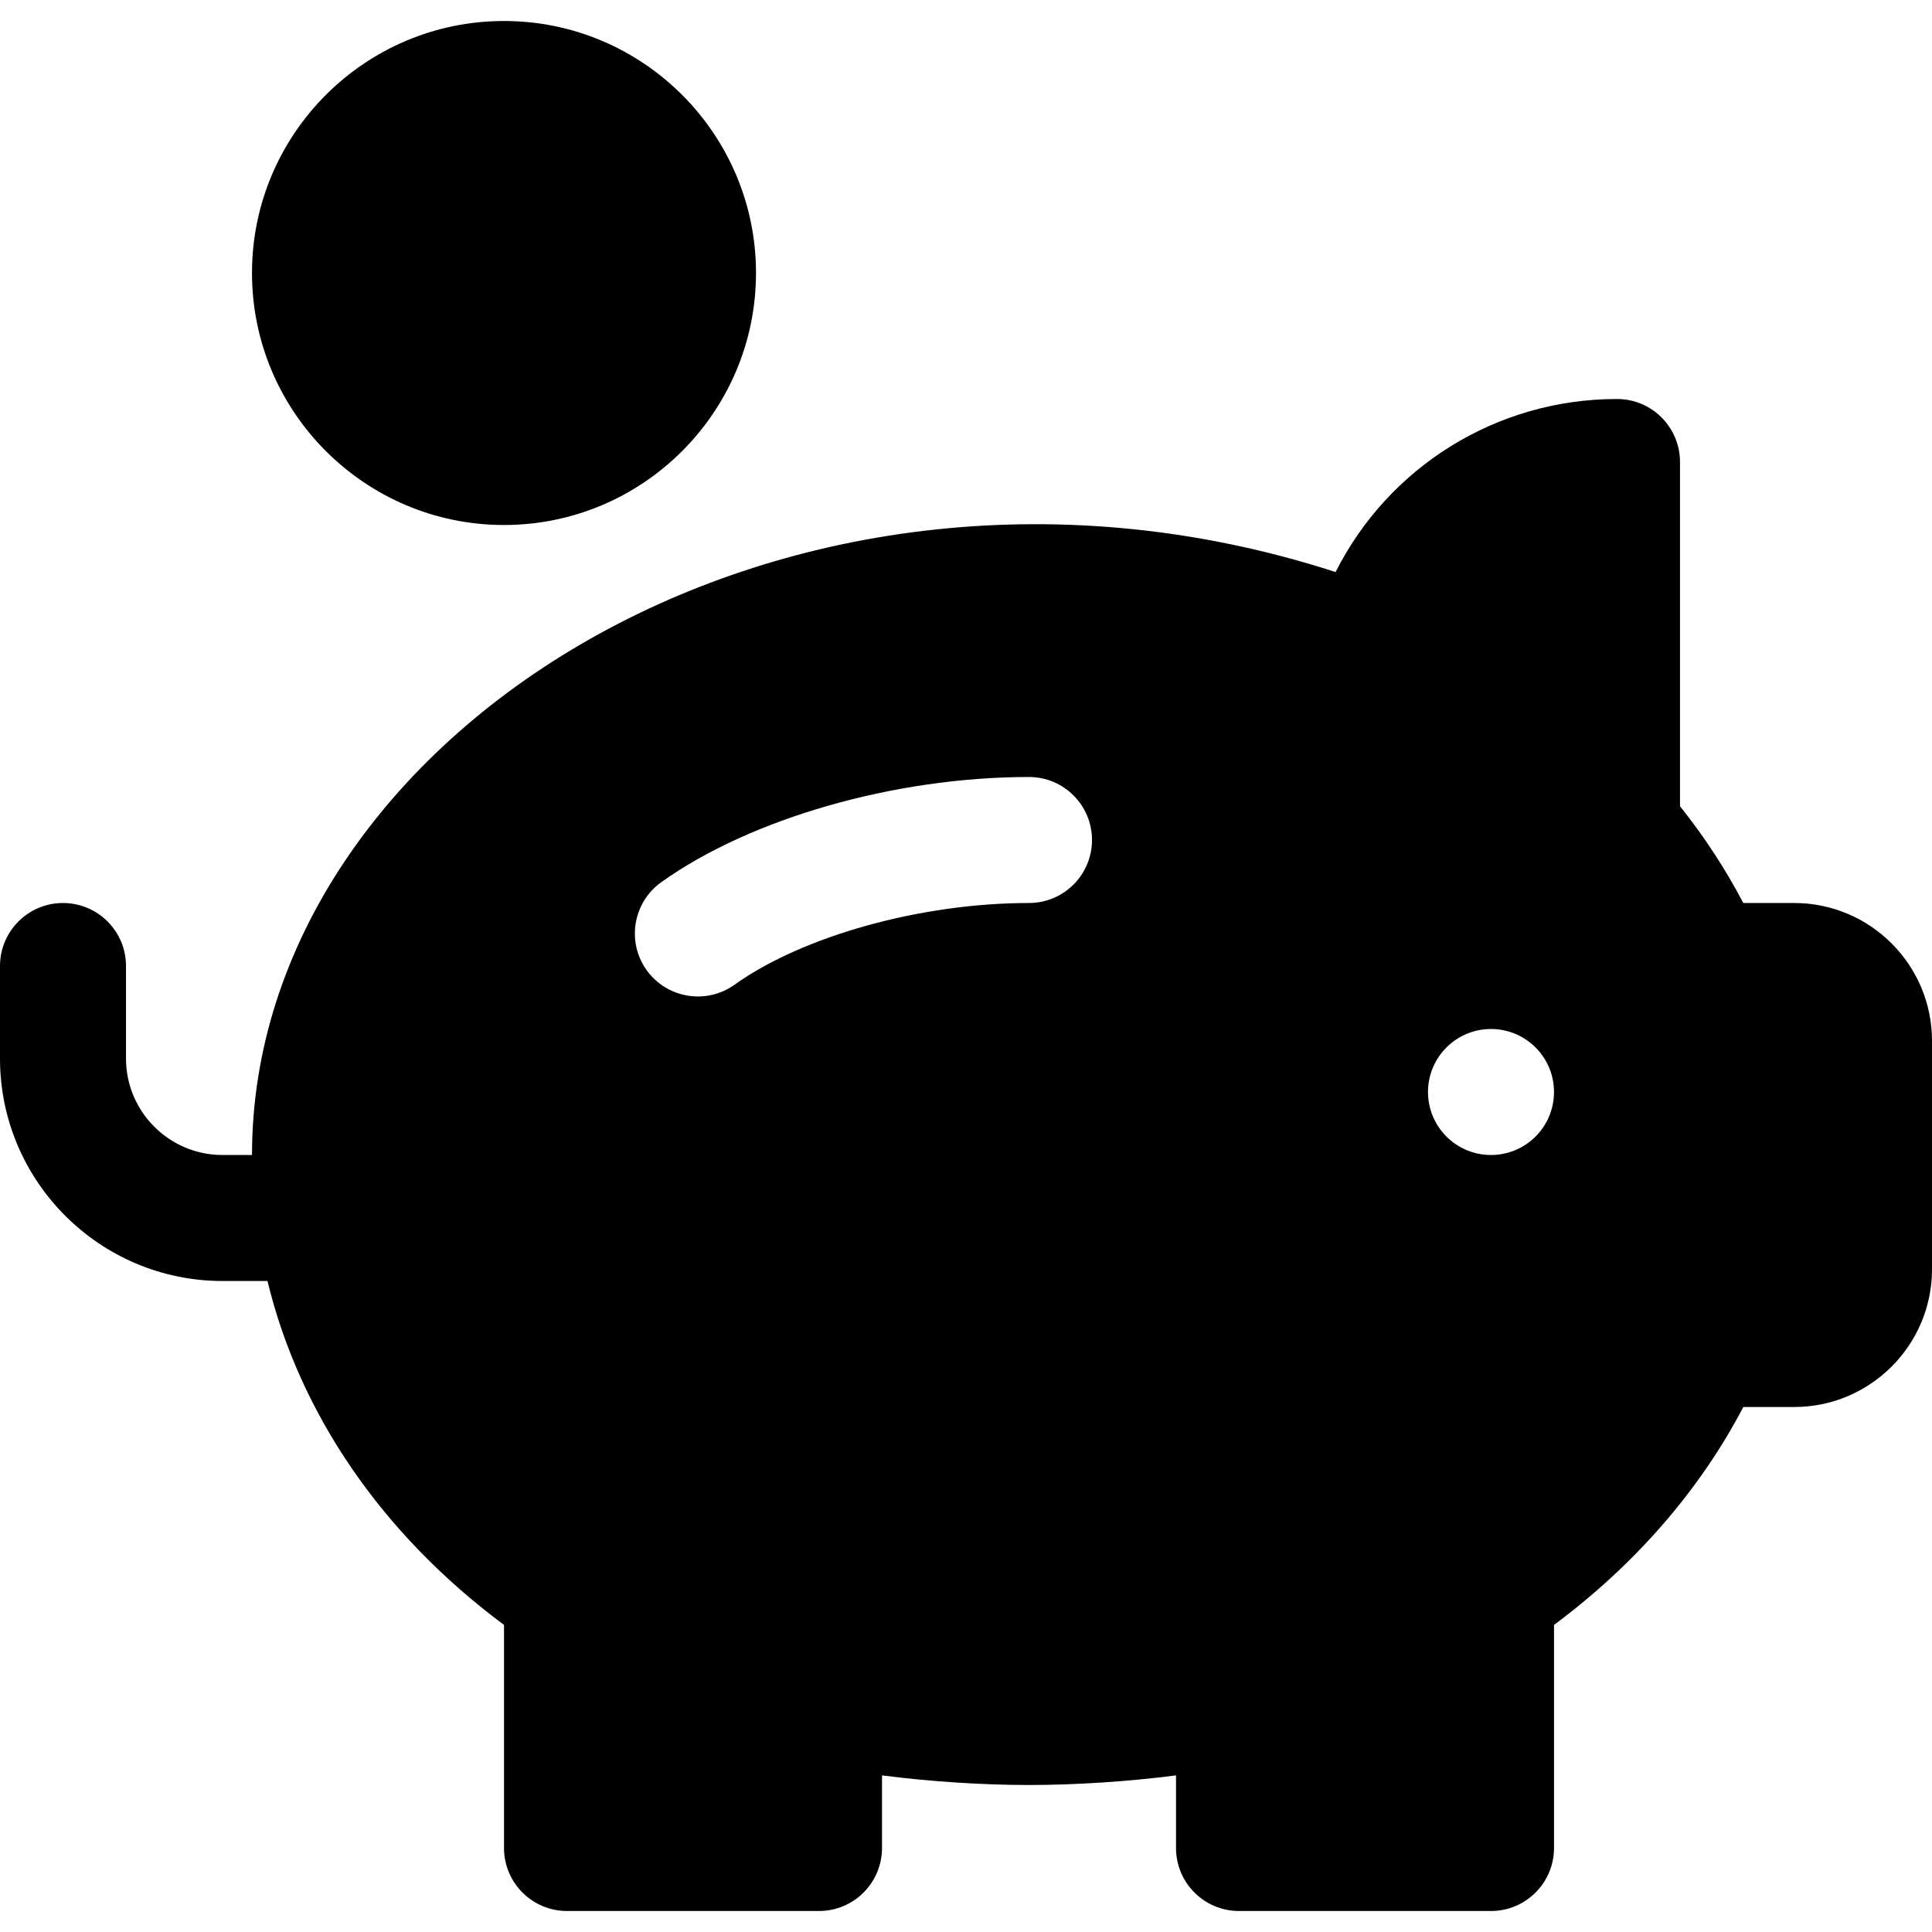
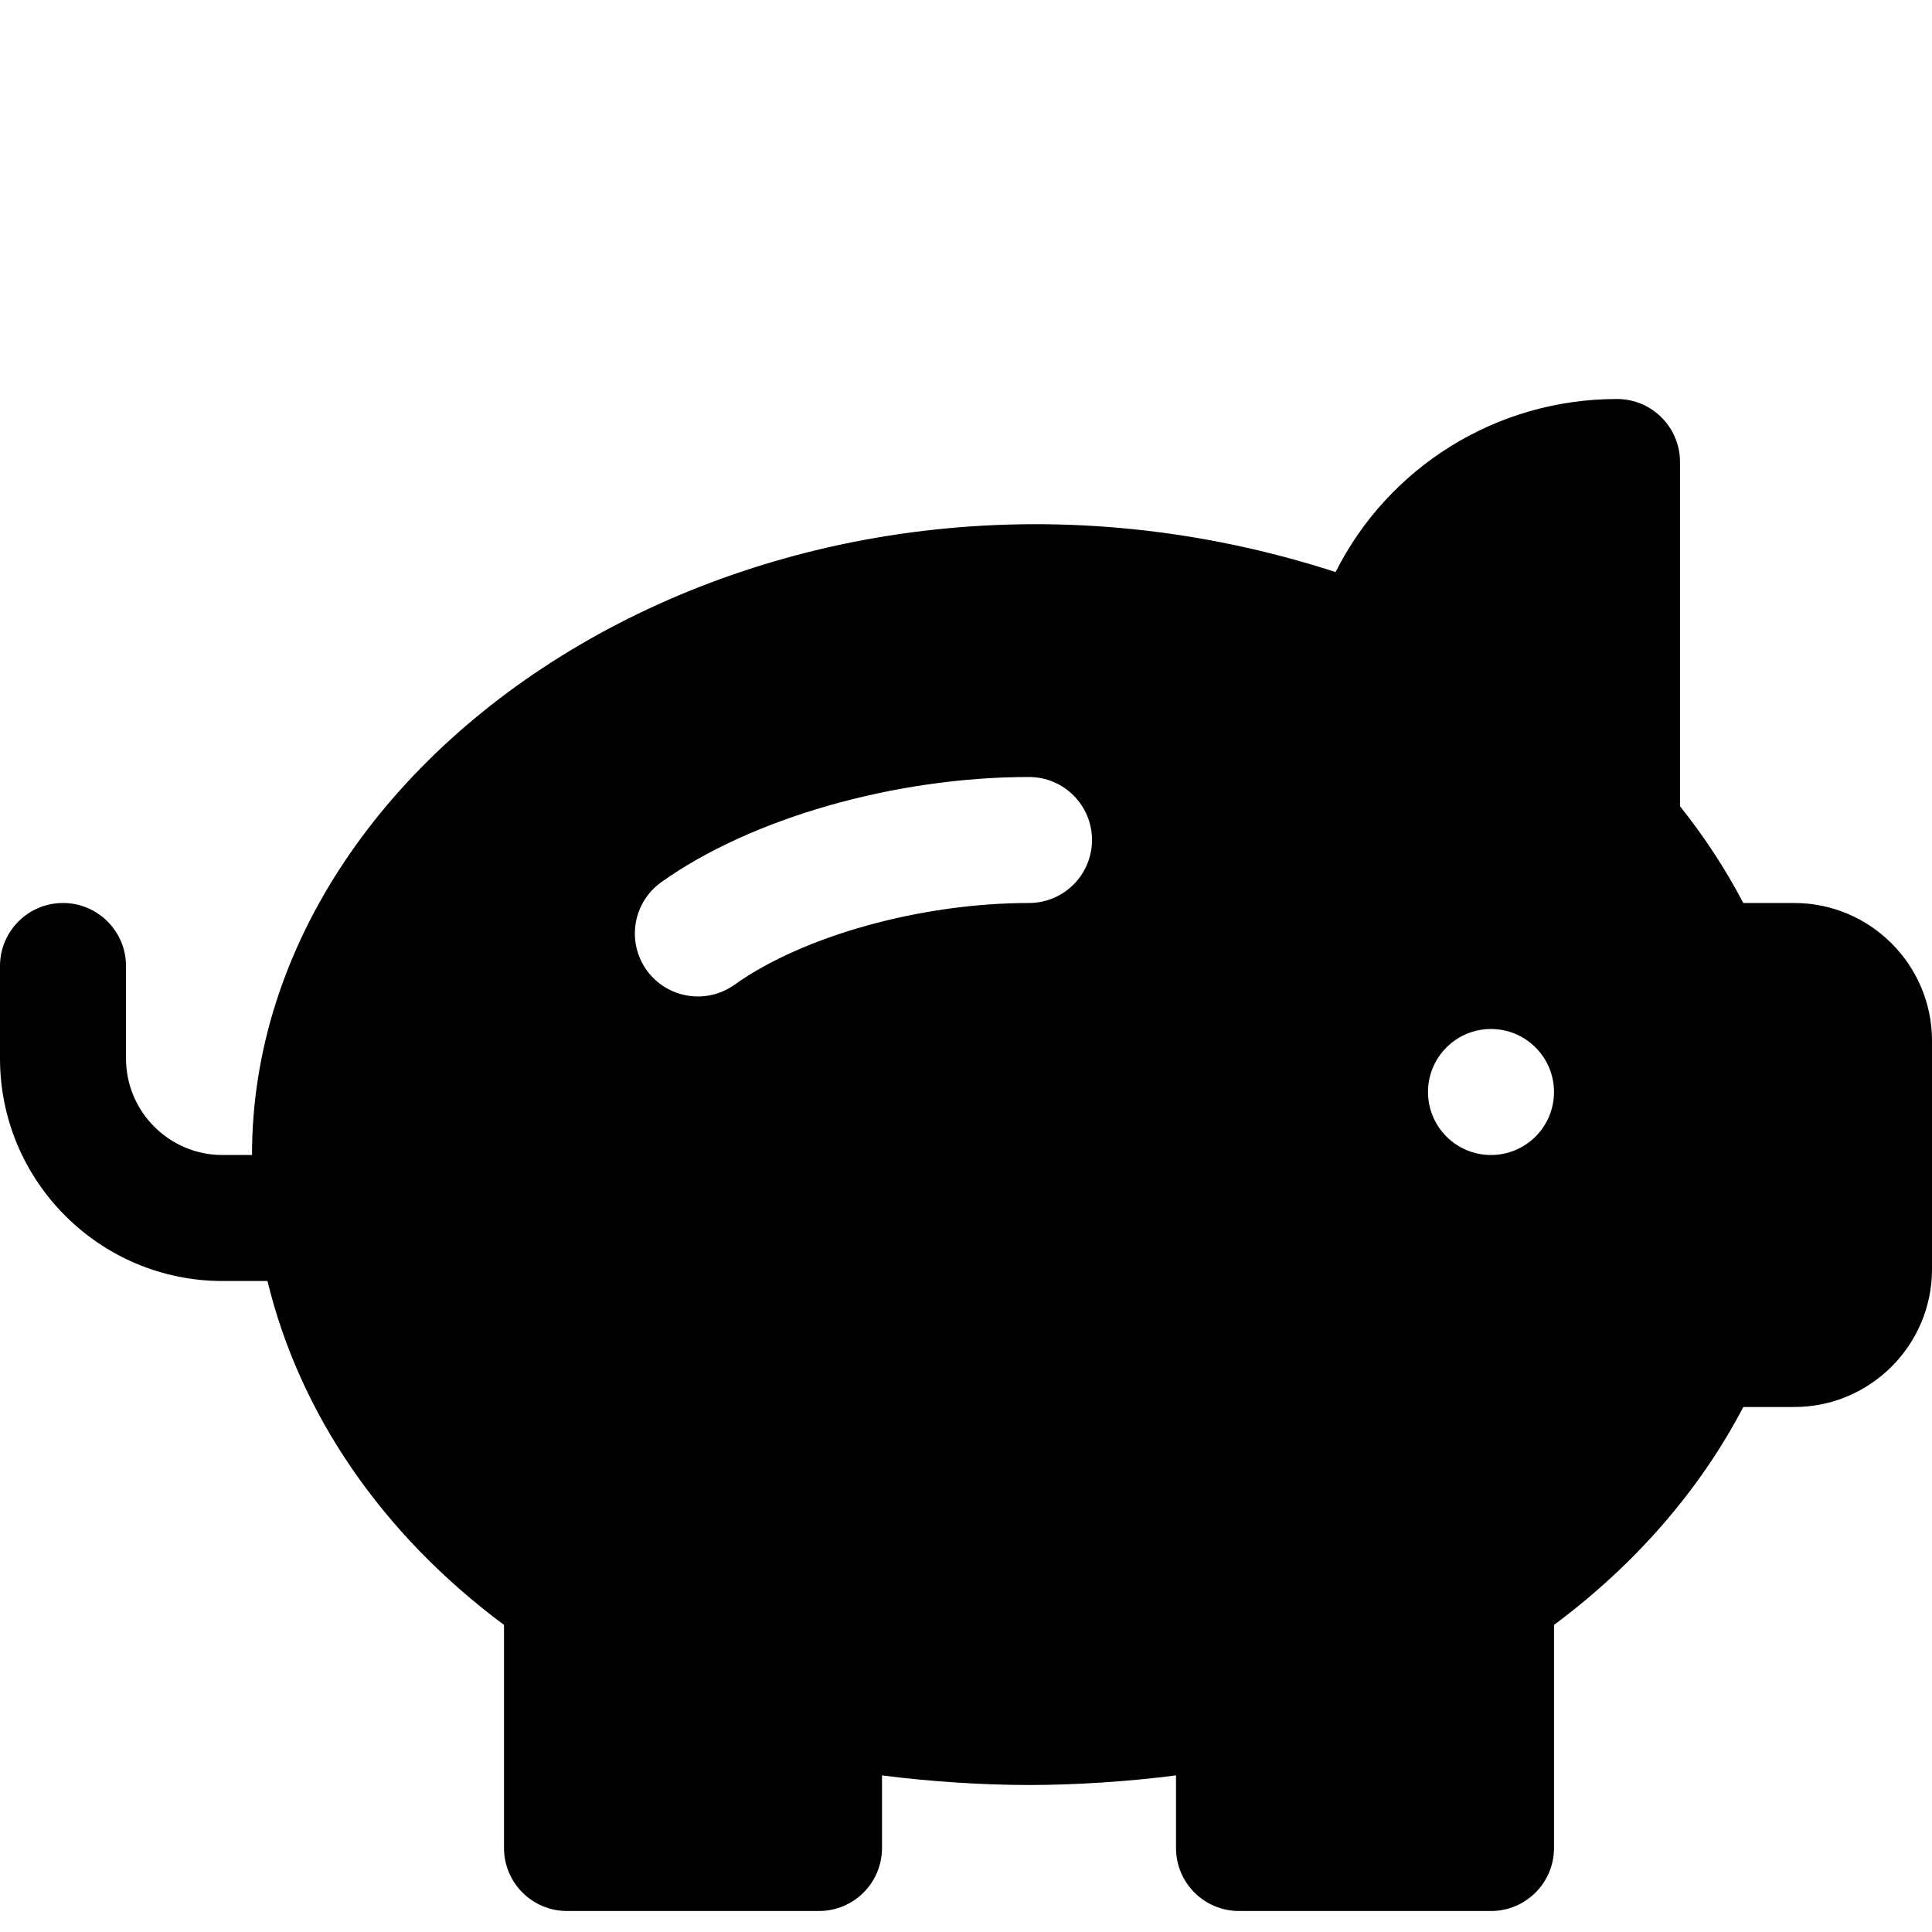
<svg xmlns="http://www.w3.org/2000/svg" fill="#000000" height="800px" width="800px" version="1.1" id="Layer_1" viewBox="0 0 512 512" xml:space="preserve">
  <g>
    <g>
      <path d="M475.479,239.304H461.99c-4.674-8.934-10.282-17.51-16.771-25.641v-91.228c0-9.217-7.479-16.696-16.696-16.696    c-32.109,0-60.641,18.163-74.576,45.859c-144.528-46.783-287.164,42.87-287.164,154.489h-7.826    c-14.098,0-25.565-11.468-25.565-25.565V256c0-9.217-7.479-16.696-16.696-16.696S0,246.783,0,256v24.521    c0,32.511,26.446,58.957,58.957,58.957h11.925c8.503,35.059,30.199,66.976,62.684,91.142v59.119    c0,9.217,7.479,16.696,16.696,16.696h66.783c9.217,0,16.696-7.479,16.696-16.696V470.5c12.511,1.608,26.359,2.543,38.957,2.543    s26.446-0.935,38.957-2.543v19.239c0,9.217,7.479,16.696,16.696,16.696h66.783c9.217,0,16.696-7.479,16.696-16.696V430.62    c21.554-16.043,38.663-35.75,50.163-57.75h13.489c20.141,0,36.521-16.381,36.521-36.521v-60.522    C512,255.685,495.619,239.304,475.479,239.304z M272.696,239.304c-28.554,0-59.913,8.706-78.043,21.663    c-7.553,5.379-17.97,3.573-23.294-3.88c-5.358-7.5-3.62-17.924,3.88-23.294c23.707-16.935,61.956-27.881,97.457-27.881    c9.217,0,16.696,7.479,16.696,16.696S281.913,239.304,272.696,239.304z M395.13,306.087c-9.22,0-16.696-7.475-16.696-16.696    s7.475-16.696,16.696-16.696s16.696,7.475,16.696,16.696S404.351,306.087,395.13,306.087z" />
    </g>
  </g>
  <g>
    <g>
-       <path d="M133.565,5.565c-36.826,0-66.783,29.956-66.783,66.783s29.956,66.783,66.783,66.783c36.826,0,66.783-29.956,66.783-66.783    S170.391,5.565,133.565,5.565z" />
-     </g>
+       </g>
  </g>
</svg>